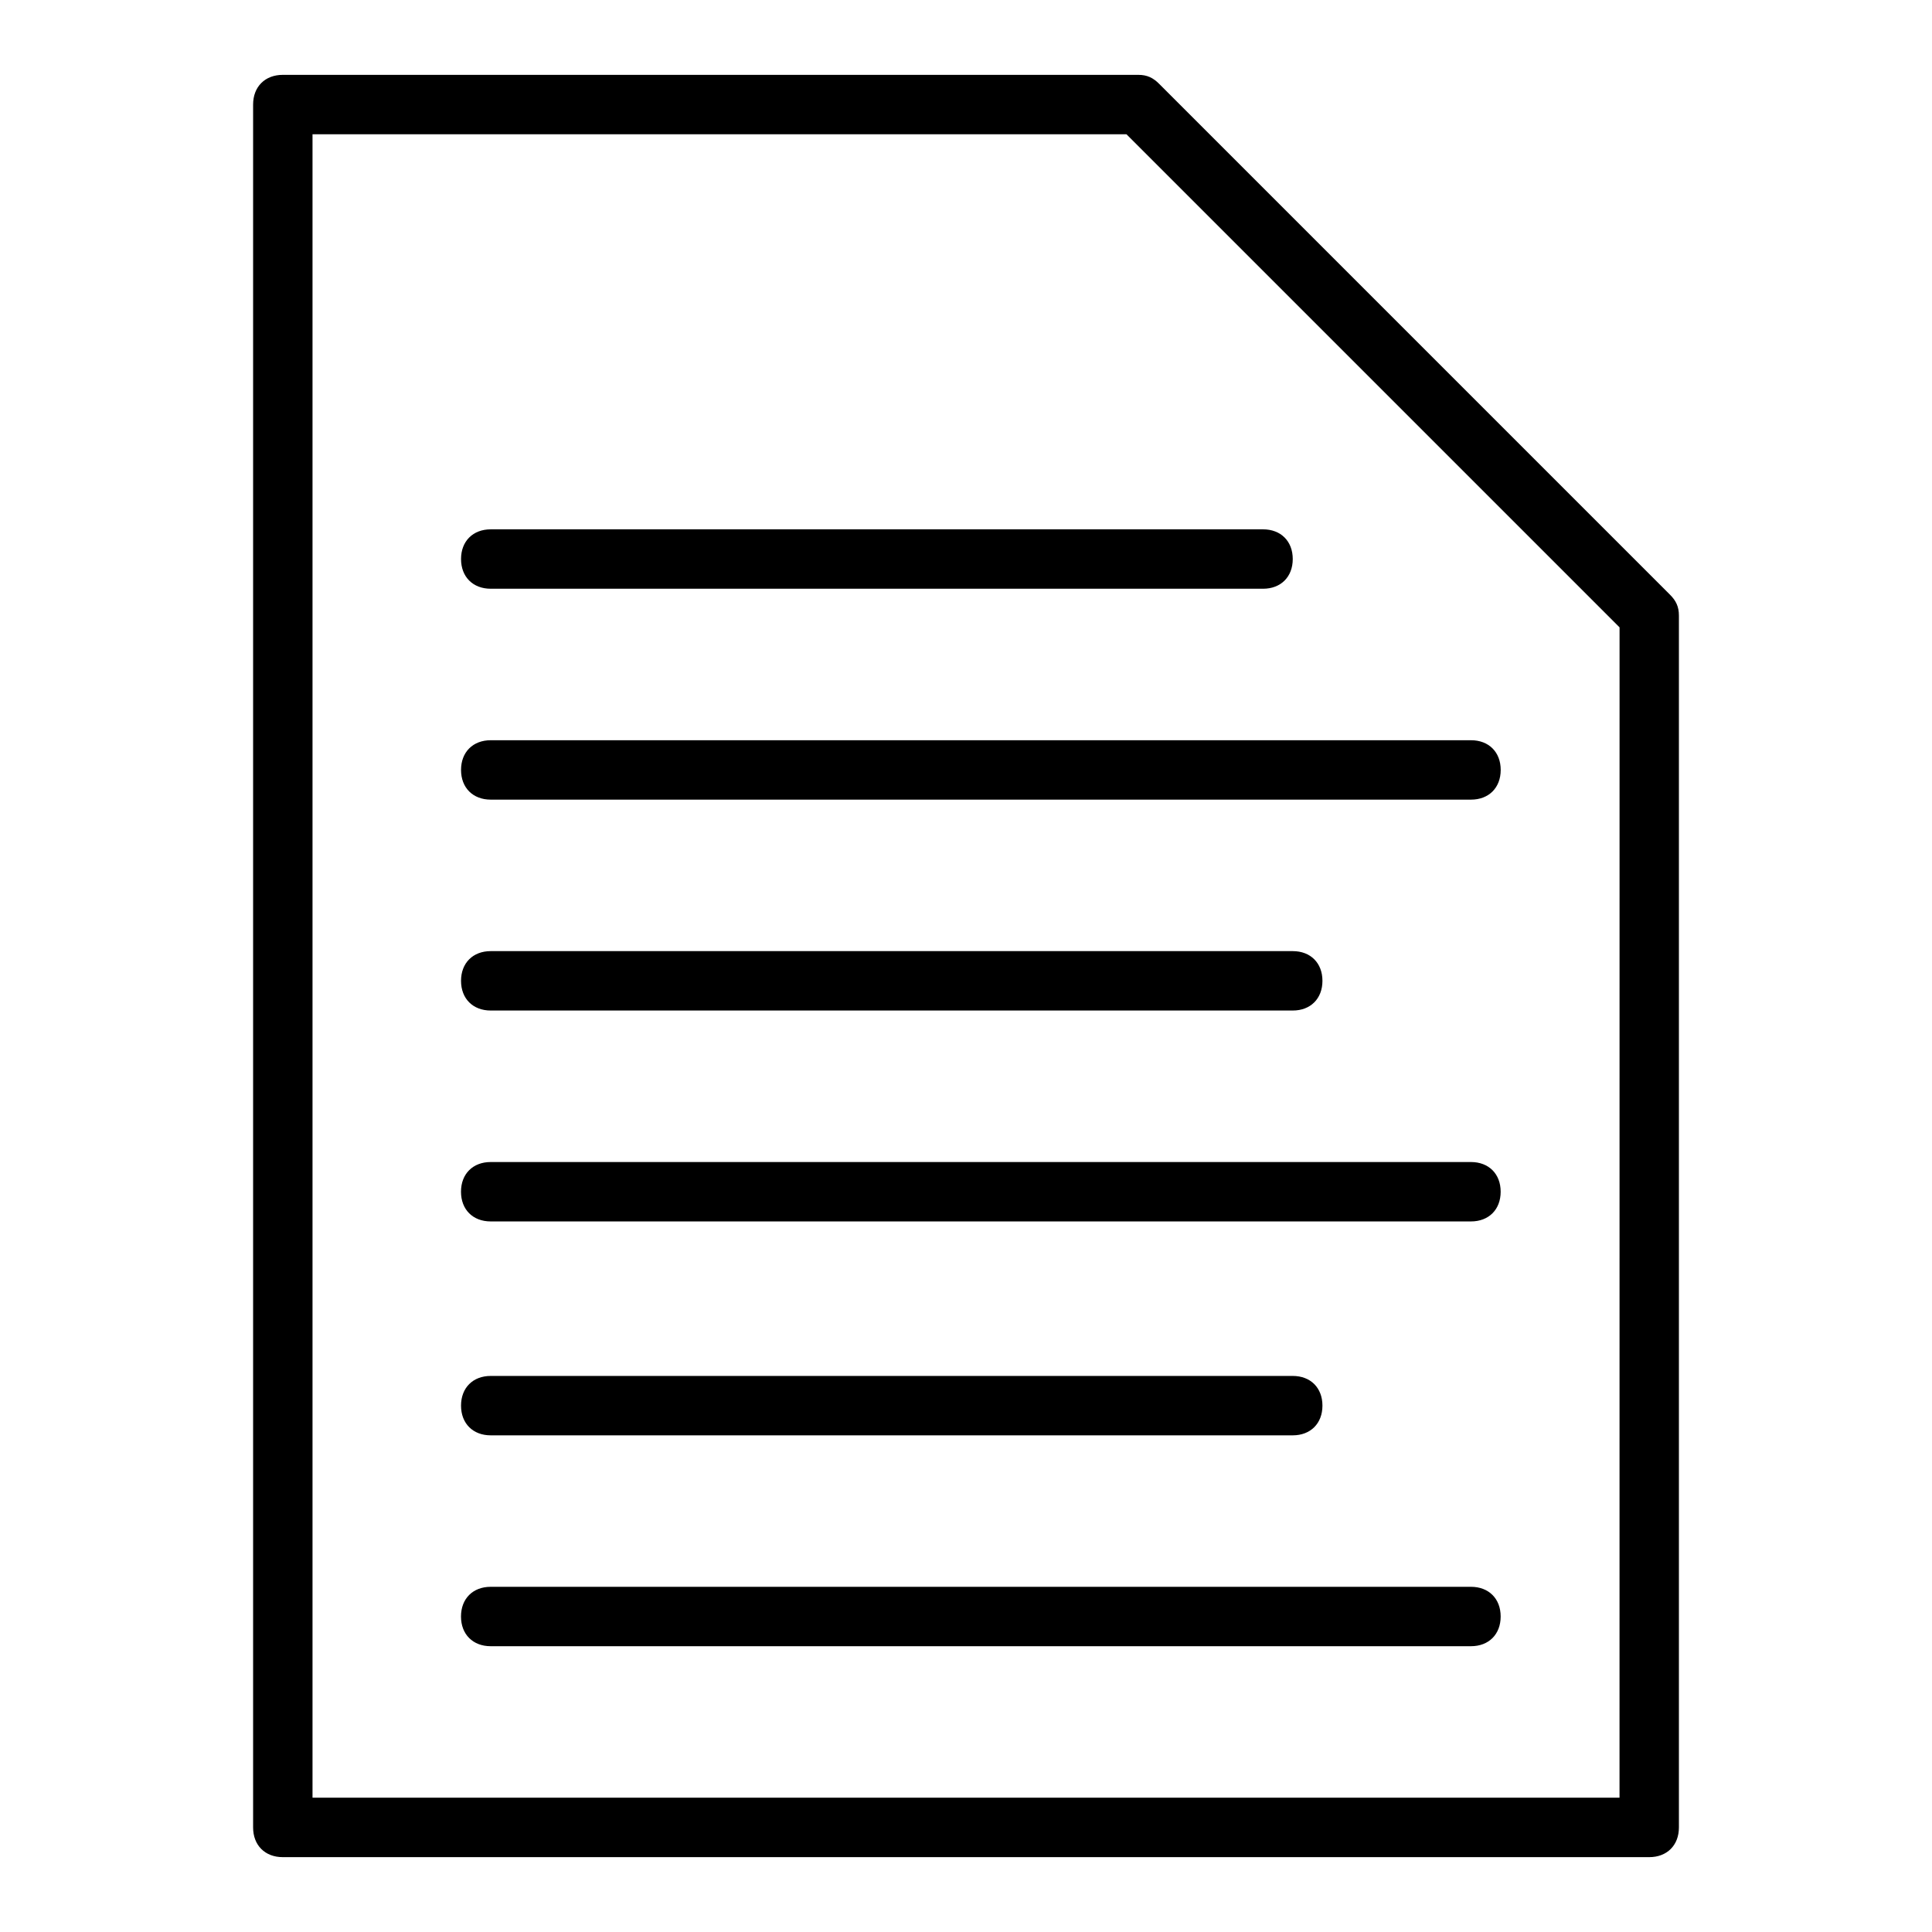
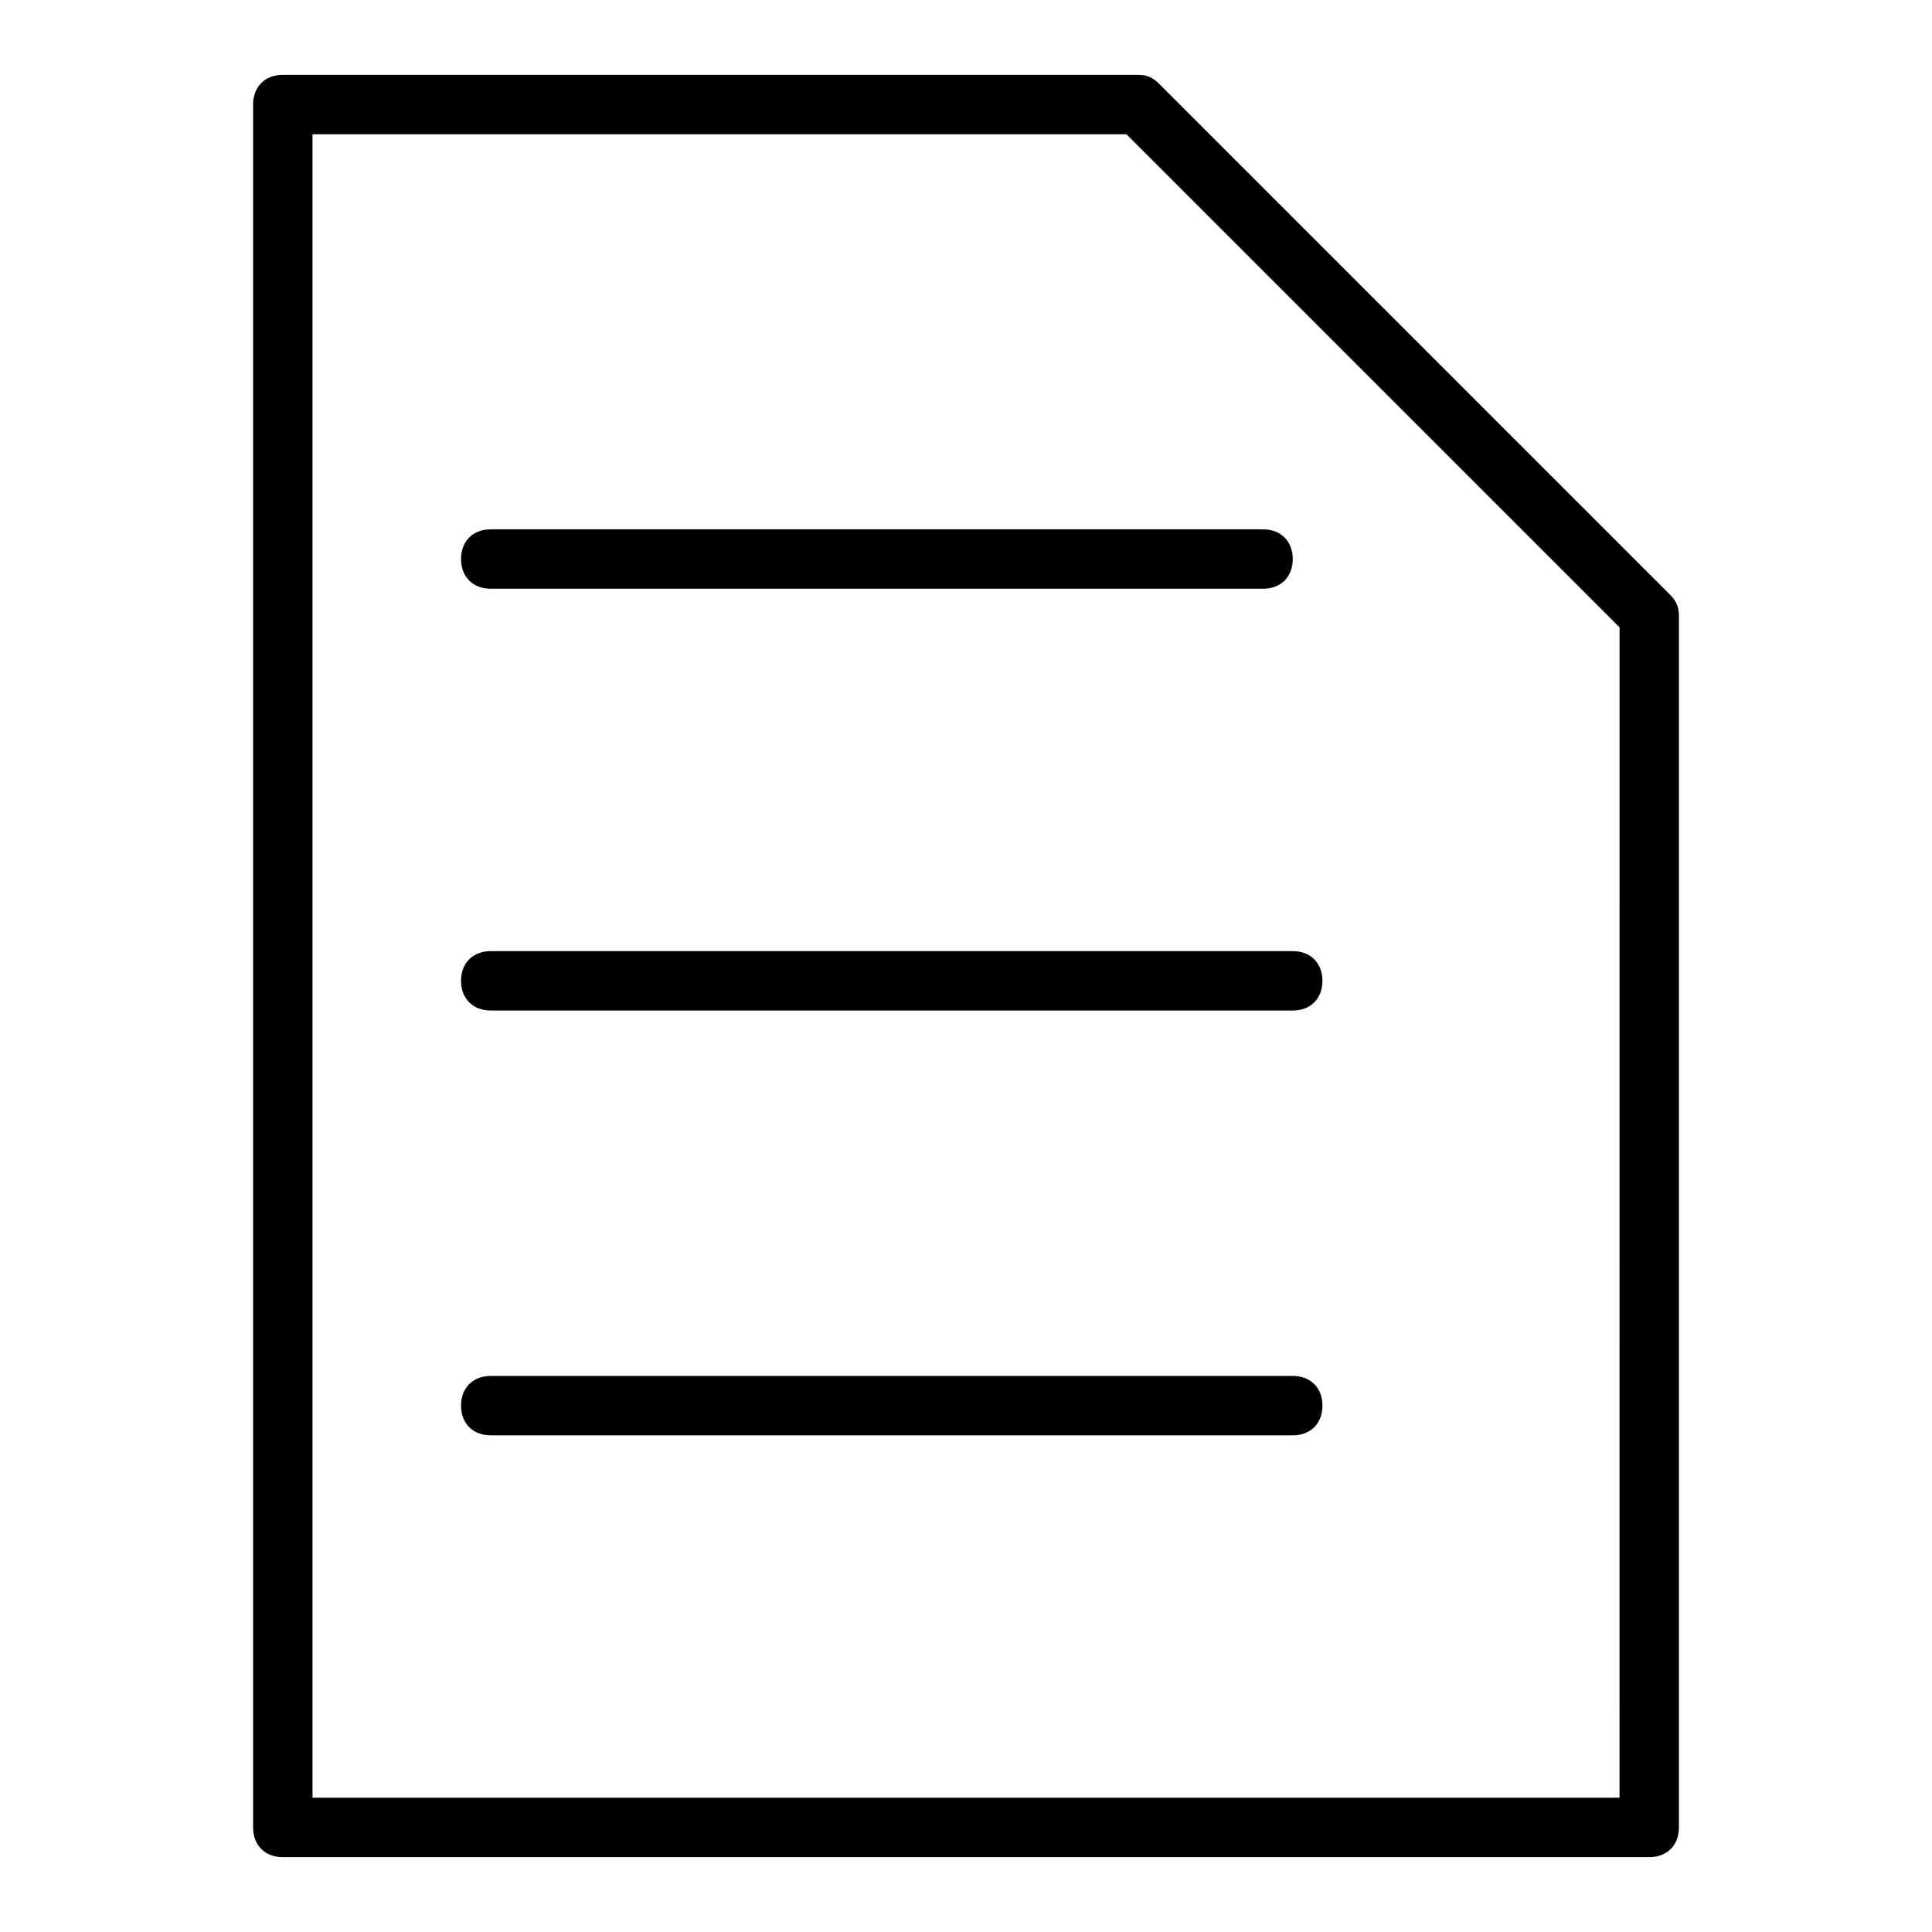
<svg xmlns="http://www.w3.org/2000/svg" fill="#000000" width="800px" height="800px" version="1.1" viewBox="144 144 512 512">
  <g>
    <path d="m451.17 166.2c-1.574-1.574-3.148-2.363-5.512-2.363h-226.71c-4.723 0-7.871 3.152-7.871 7.875v456.58c0 4.723 3.148 7.871 7.871 7.871h362.11c4.723 0 7.871-3.148 7.871-7.871v-321.18c0-2.363-0.789-3.938-2.363-5.512zm122.02 454.21h-346.37v-440.83h215.7l130.68 130.68z" />
    <path d="m266.18 292.15c0 4.723 3.148 7.871 7.871 7.871h204.67c4.723 0 7.871-3.148 7.871-7.871s-3.148-7.871-7.871-7.871h-204.67c-4.723 0-7.871 3.148-7.871 7.871z" />
-     <path d="m266.18 348.04c0 4.723 3.148 7.871 7.871 7.871h259.78c4.723 0 7.871-3.148 7.871-7.871 0-4.723-3.148-7.871-7.871-7.871h-259.78c-4.723 0-7.871 3.148-7.871 7.871z" />
    <path d="m274.05 411.8h212.54c4.723 0 7.871-3.148 7.871-7.871s-3.148-7.871-7.871-7.871h-212.54c-4.723 0-7.871 3.148-7.871 7.871s3.148 7.871 7.871 7.871z" />
-     <path d="m533.82 451.95h-259.78c-4.723 0-7.871 3.148-7.871 7.871 0 4.723 3.148 7.871 7.871 7.871h259.78c4.723 0 7.871-3.148 7.871-7.871 0-4.723-3.148-7.871-7.871-7.871z" />
    <path d="m274.05 524.38h212.54c4.723 0 7.871-3.148 7.871-7.871s-3.148-7.871-7.871-7.871h-212.54c-4.723 0-7.871 3.148-7.871 7.871s3.148 7.871 7.871 7.871z" />
-     <path d="m533.82 564.52h-259.78c-4.723 0-7.871 3.148-7.871 7.871 0 4.723 3.148 7.871 7.871 7.871h259.78c4.723 0 7.871-3.148 7.871-7.871 0-4.723-3.148-7.871-7.871-7.871z" />
  </g>
</svg>